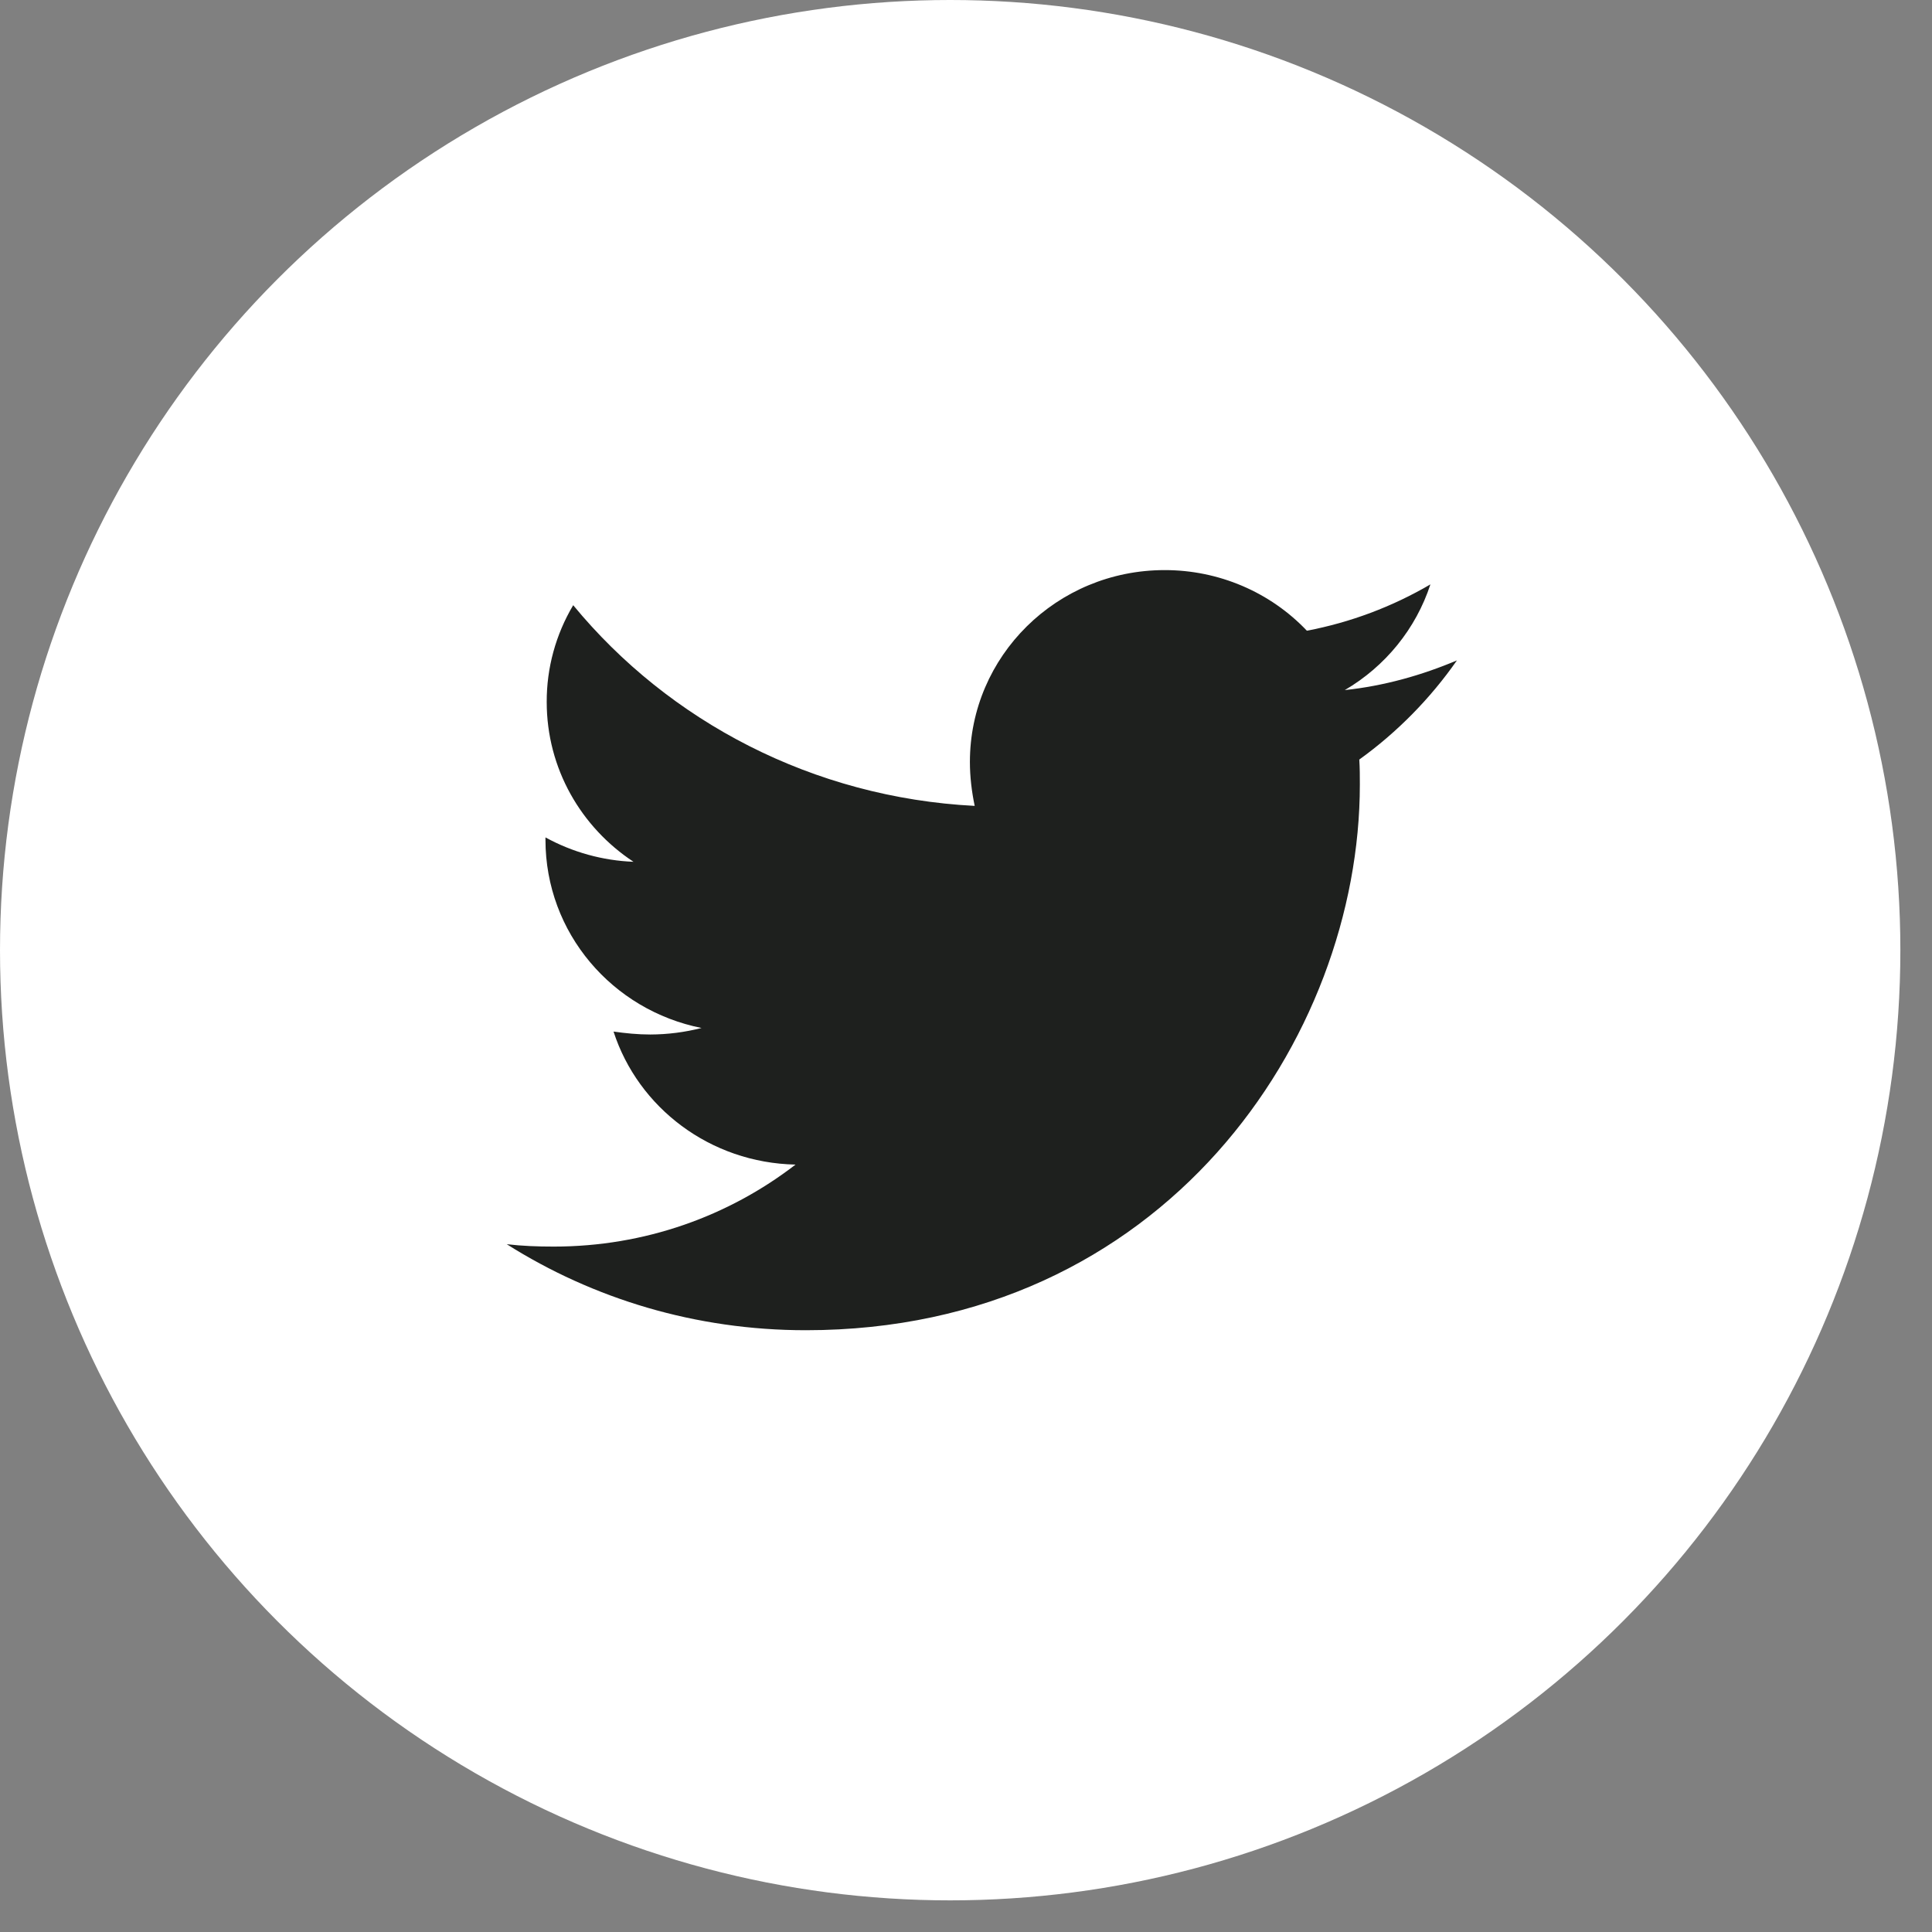
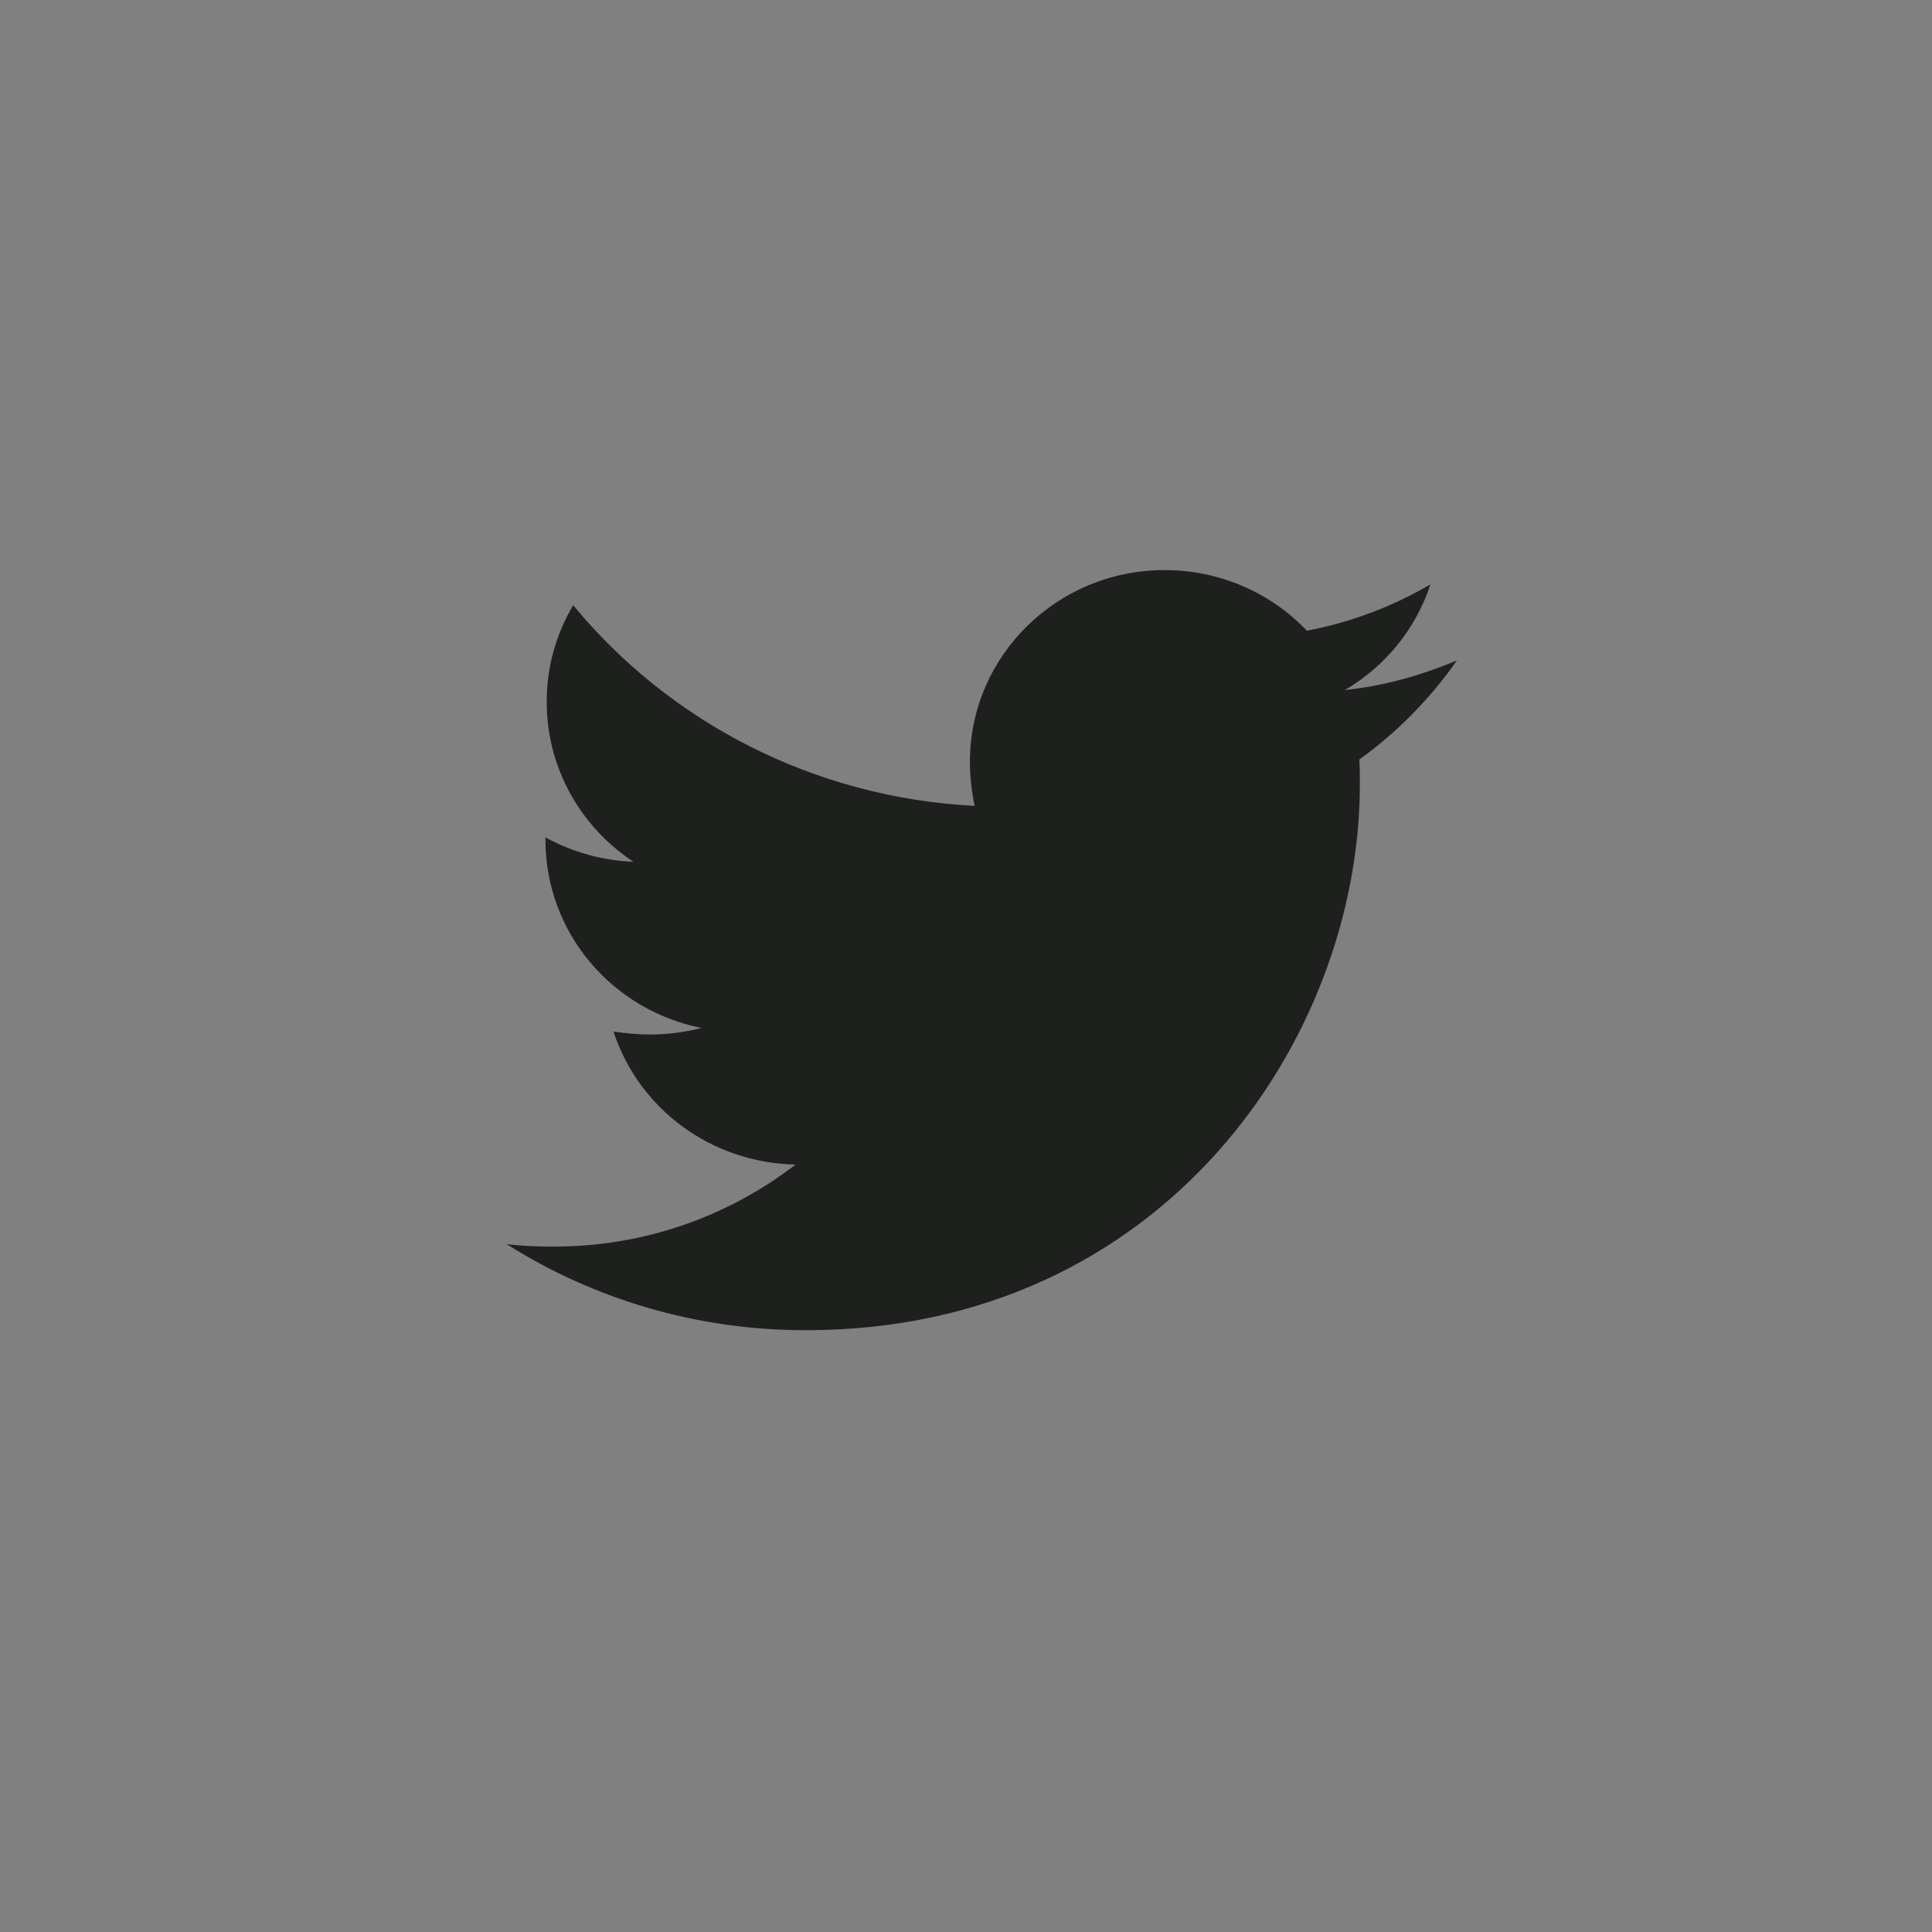
<svg xmlns="http://www.w3.org/2000/svg" width="48" height="48" viewBox="0 0 48 48" fill="none">
  <rect x="0" y="0" width="48" height="48" fill="#808080" stroke="none" />
-   <circle cx="23.607" cy="23.607" r="23.607" fill="white" />
  <path d="M36.197 16.407C35.328 16.776 34.384 17.042 33.411 17.145C34.421 16.554 35.178 15.62 35.538 14.519C34.59 15.074 33.552 15.464 32.469 15.67C32.016 15.193 31.469 14.814 30.861 14.555C30.252 14.296 29.597 14.163 28.934 14.164C26.253 14.164 24.097 16.304 24.097 18.93C24.097 19.299 24.142 19.668 24.216 20.022C20.202 19.816 16.621 17.927 14.241 15.036C13.807 15.765 13.58 16.596 13.583 17.441C13.583 19.095 14.437 20.553 15.739 21.411C14.972 21.381 14.222 21.173 13.552 20.805V20.863C13.552 23.179 15.214 25.099 17.43 25.54C17.014 25.646 16.586 25.701 16.156 25.702C15.841 25.702 15.543 25.671 15.243 25.629C15.855 27.518 17.64 28.89 19.765 28.934C18.102 30.216 16.02 30.971 13.759 30.971C13.353 30.971 12.979 30.957 12.59 30.912C14.735 32.267 17.28 33.049 20.02 33.049C28.917 33.049 33.785 25.791 33.785 19.492C33.785 19.285 33.785 19.078 33.771 18.871C34.713 18.193 35.538 17.352 36.197 16.407Z" fill="#1E201E" />
</svg>